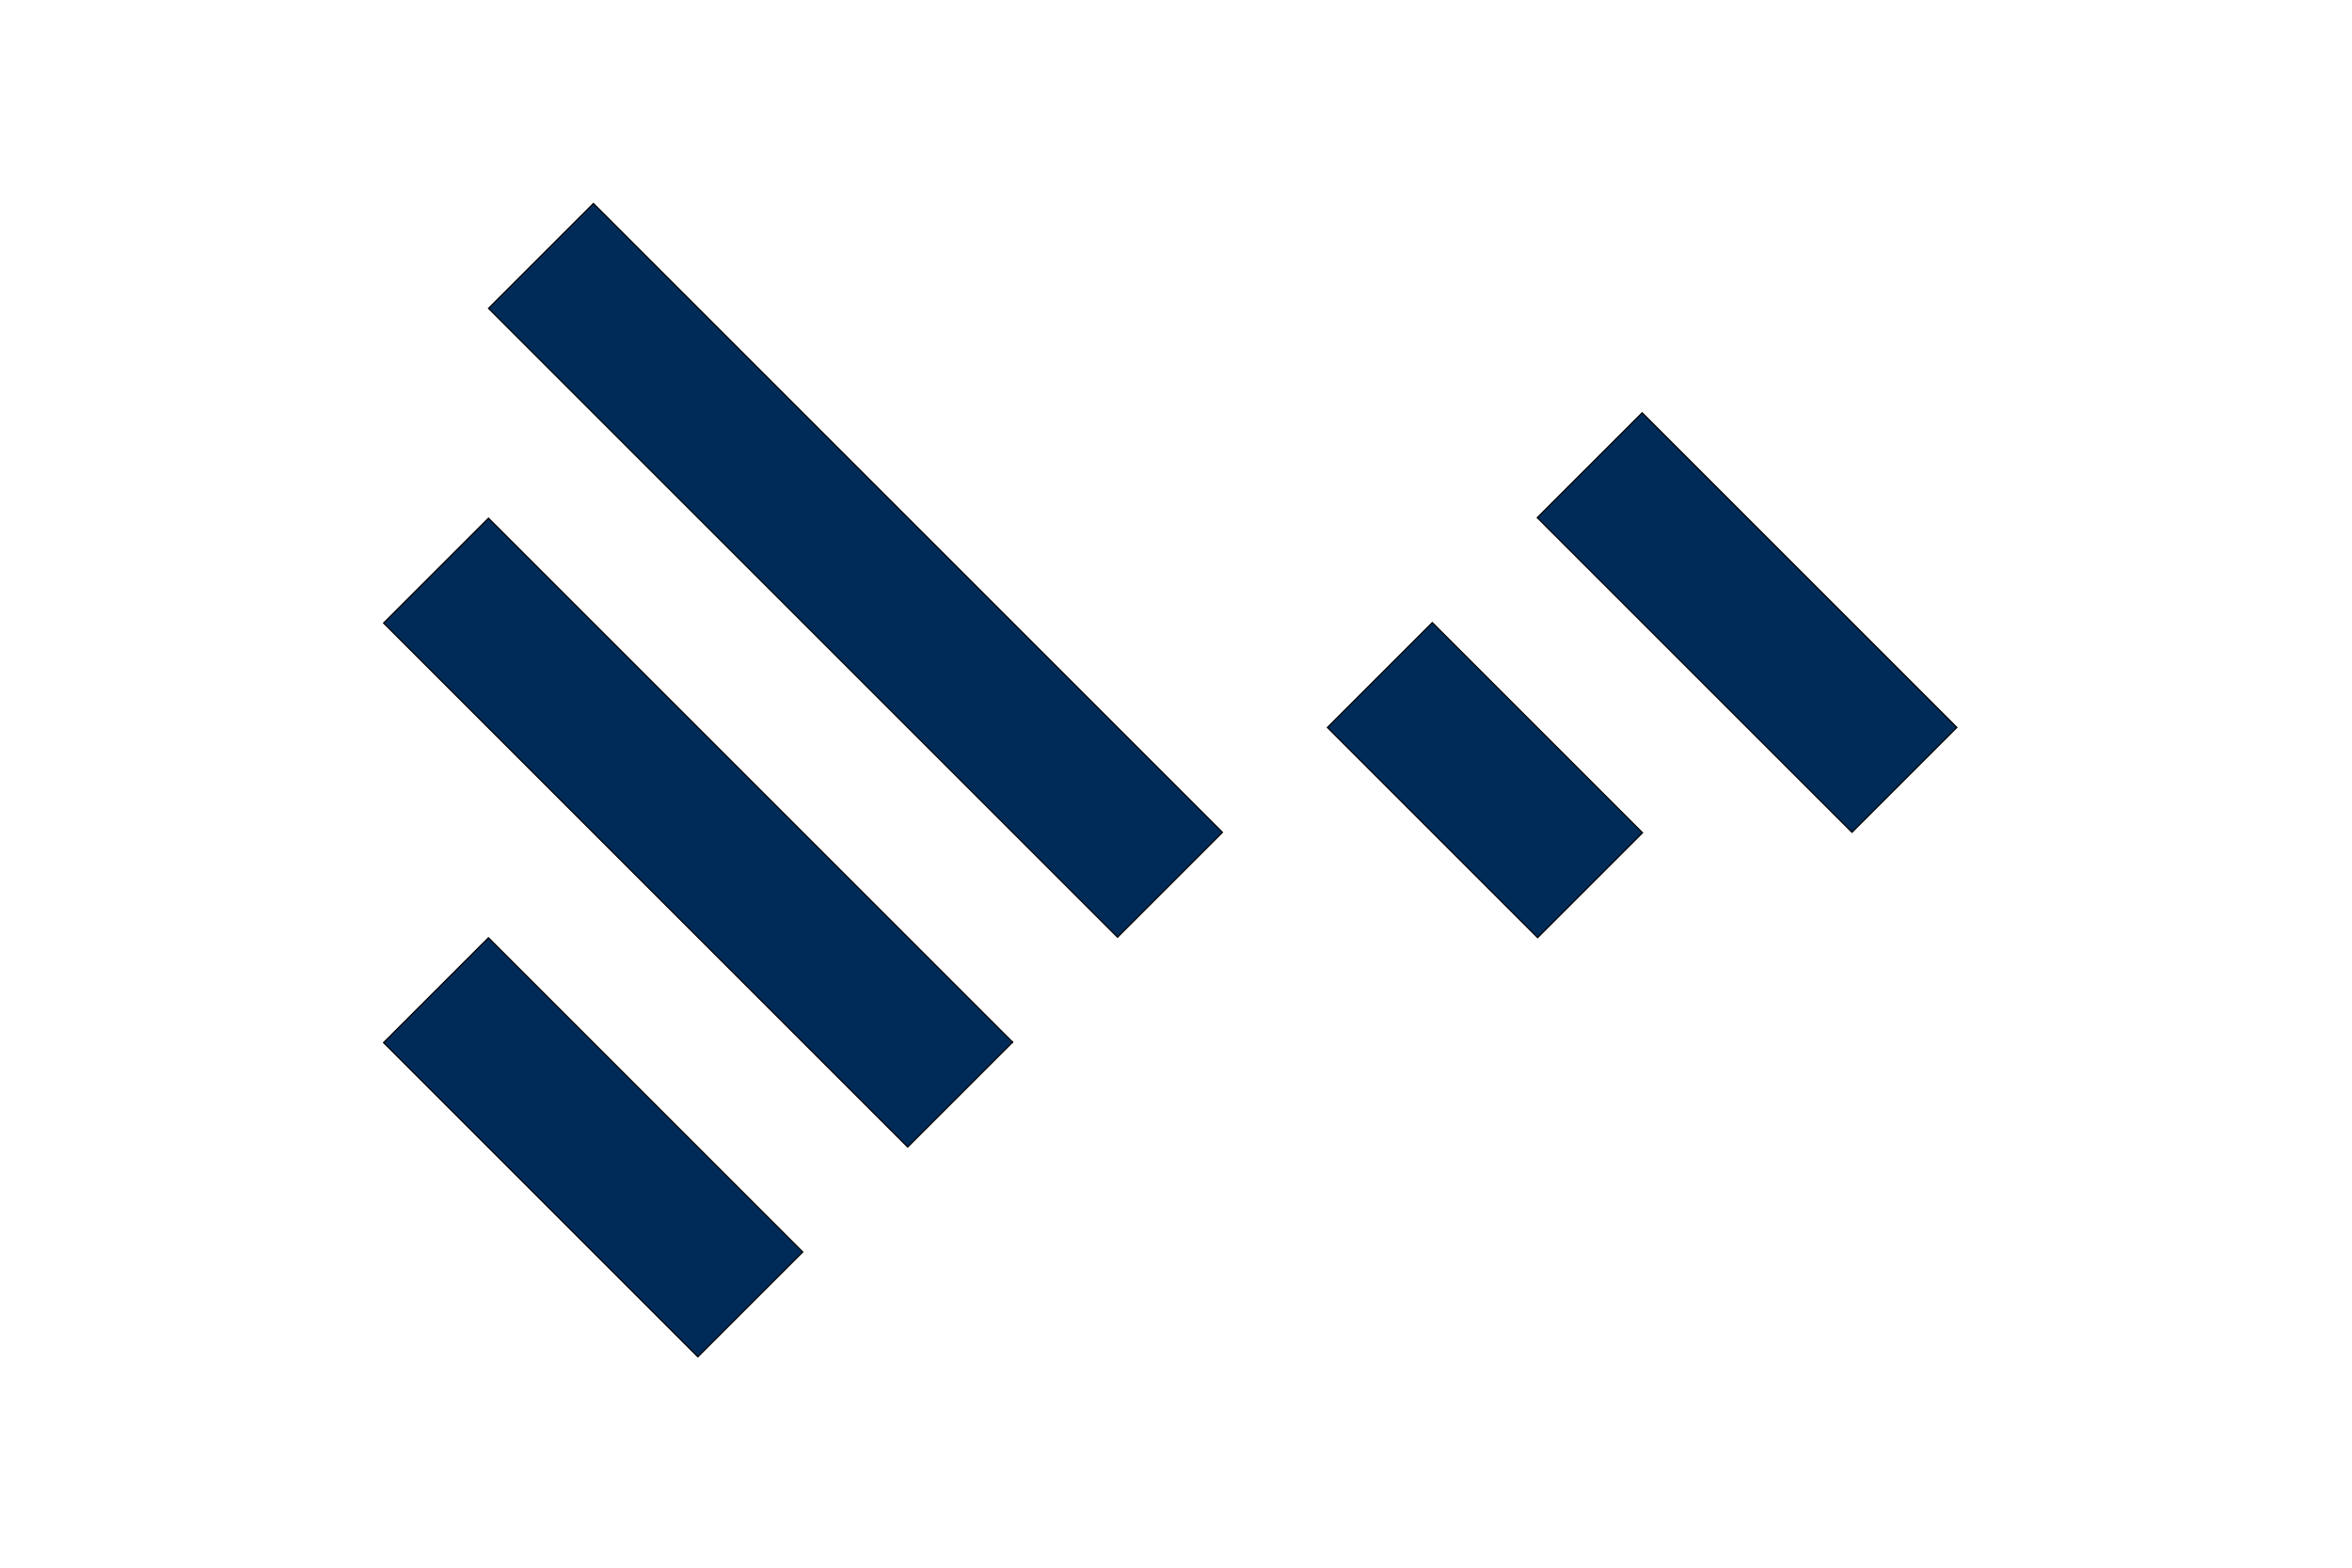
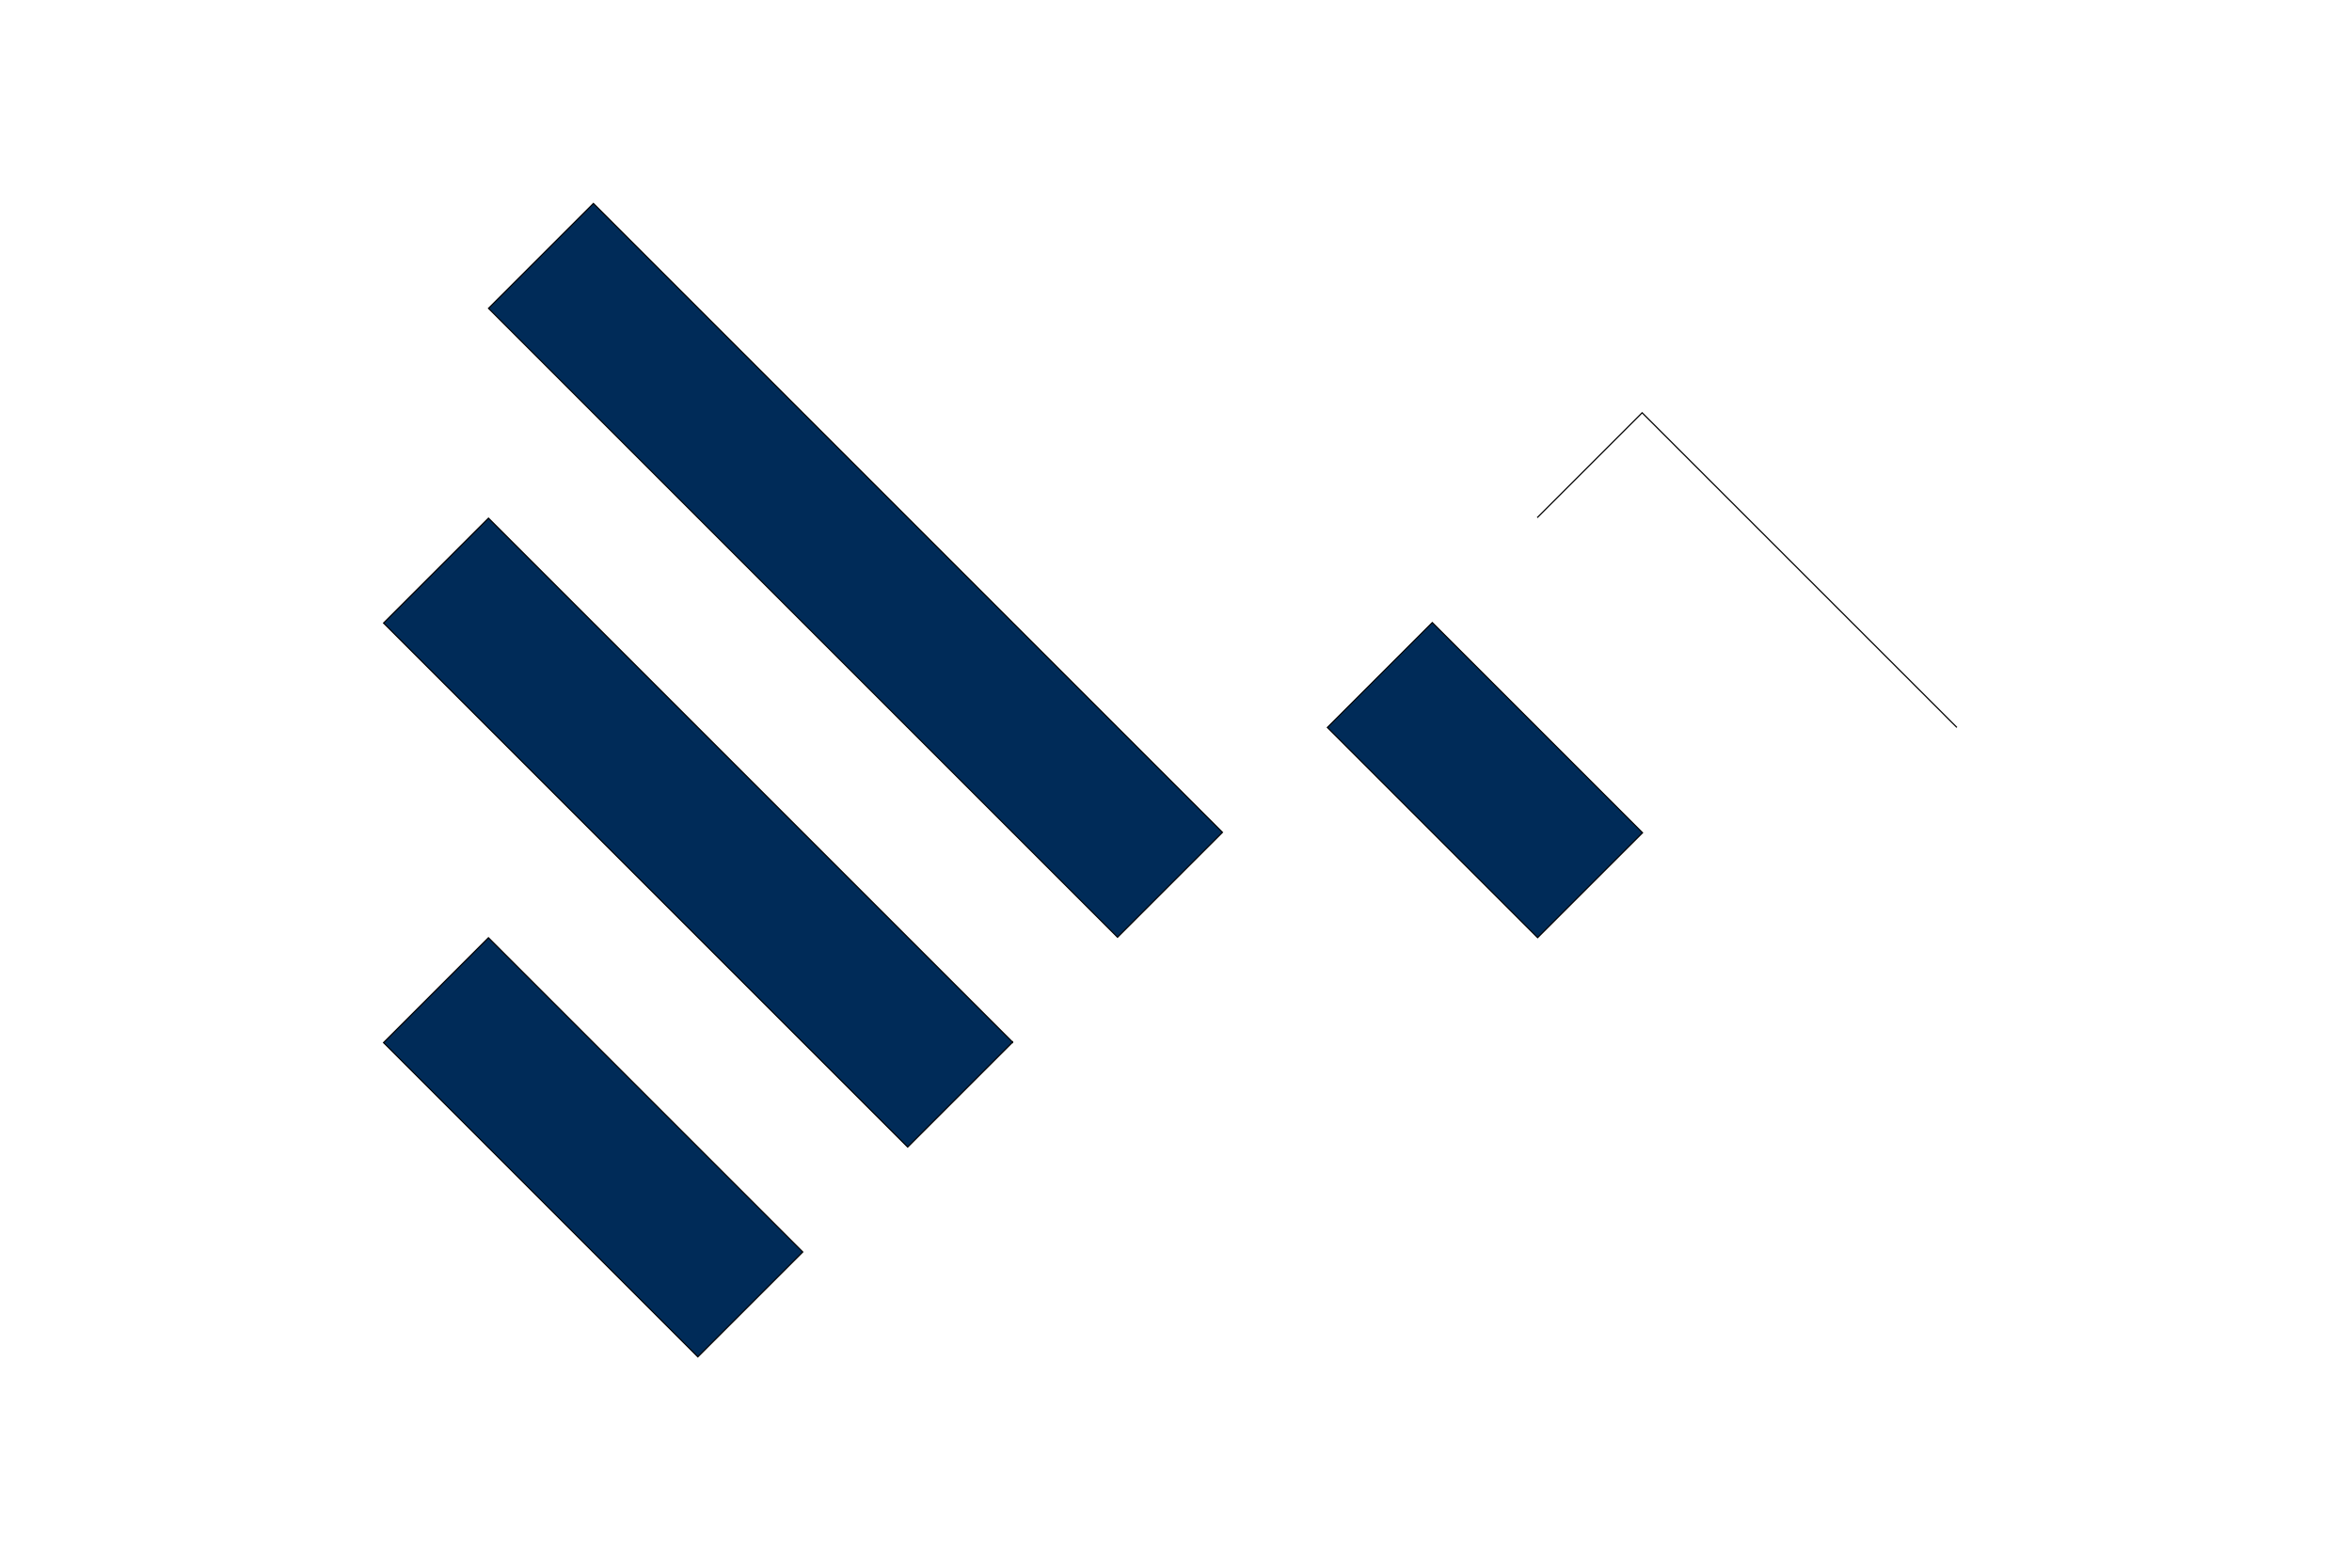
<svg xmlns="http://www.w3.org/2000/svg" width="900" height="600">
  <g stroke="null" transform="matrix(0.108 0 0 0.108 -1010.54 -623.689)">
    <g stroke="null" transform="matrix(4.167 0 0 4.167 -1387.24 -93.391)">
-       <path stroke="null" fill="#002b58" fill-rule="nonzero" d="m4242.255,2026.914l-267.61,-267.613l-89.21,89.201l267.62,267.613l89.2,-89.201zm-267.27,89.581l-178.77,-178.767l-89.2,89.203l178.76,178.767l89.21,-89.203zm-446.4,88.864l89.2,-89.203l-534.851,-534.851l-89.203,89.203l534.854,534.851zm-89.23,89.227l-445.647,-445.648l-89.201,89.2l445.648,445.649l89.2,-89.201zm-445.671,-88.817l-89.202,89.203l267.244,267.243l89.203,-89.202l-267.245,-267.244z" />
+       <path stroke="null" fill="#002b58" fill-rule="nonzero" d="m4242.255,2026.914l-267.61,-267.613l-89.21,89.201l89.2,-89.201zm-267.27,89.581l-178.77,-178.767l-89.2,89.203l178.76,178.767l89.21,-89.203zm-446.4,88.864l89.2,-89.203l-534.851,-534.851l-89.203,89.203l534.854,534.851zm-89.23,89.227l-445.647,-445.648l-89.201,89.2l445.648,445.649l89.2,-89.201zm-445.671,-88.817l-89.202,89.203l267.244,267.243l89.203,-89.202l-267.245,-267.244z" />
    </g>
  </g>
</svg>